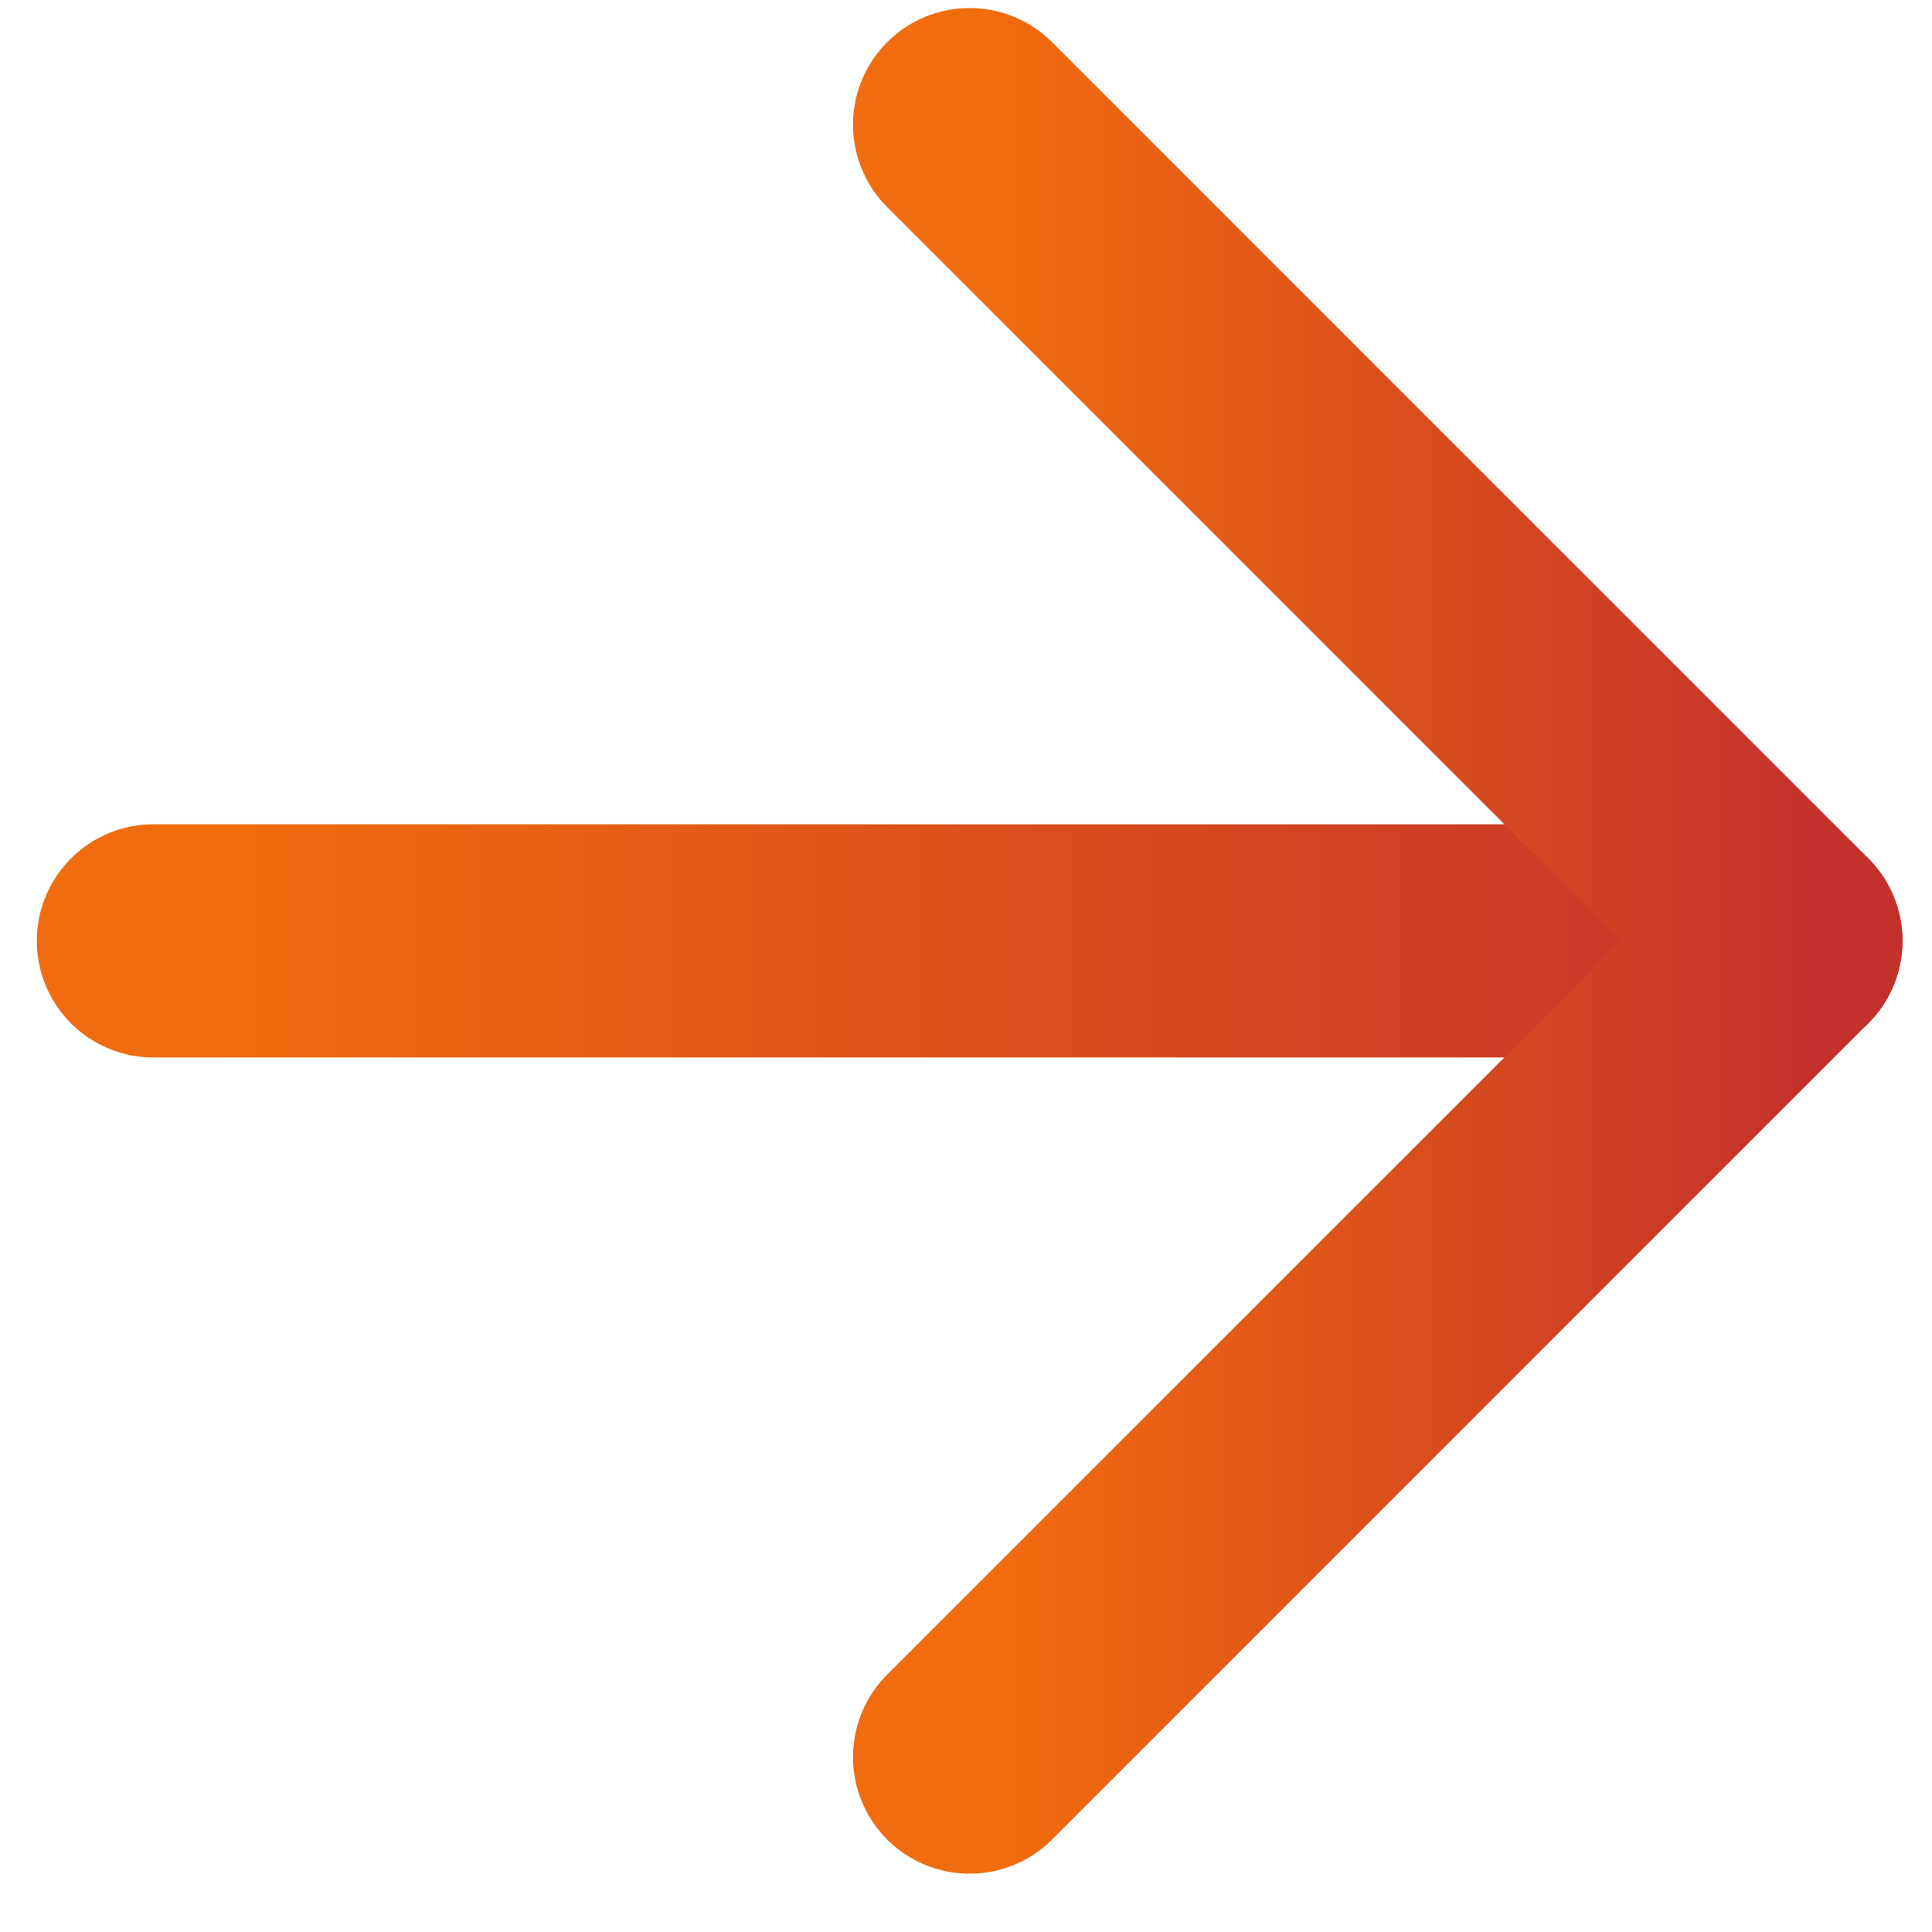
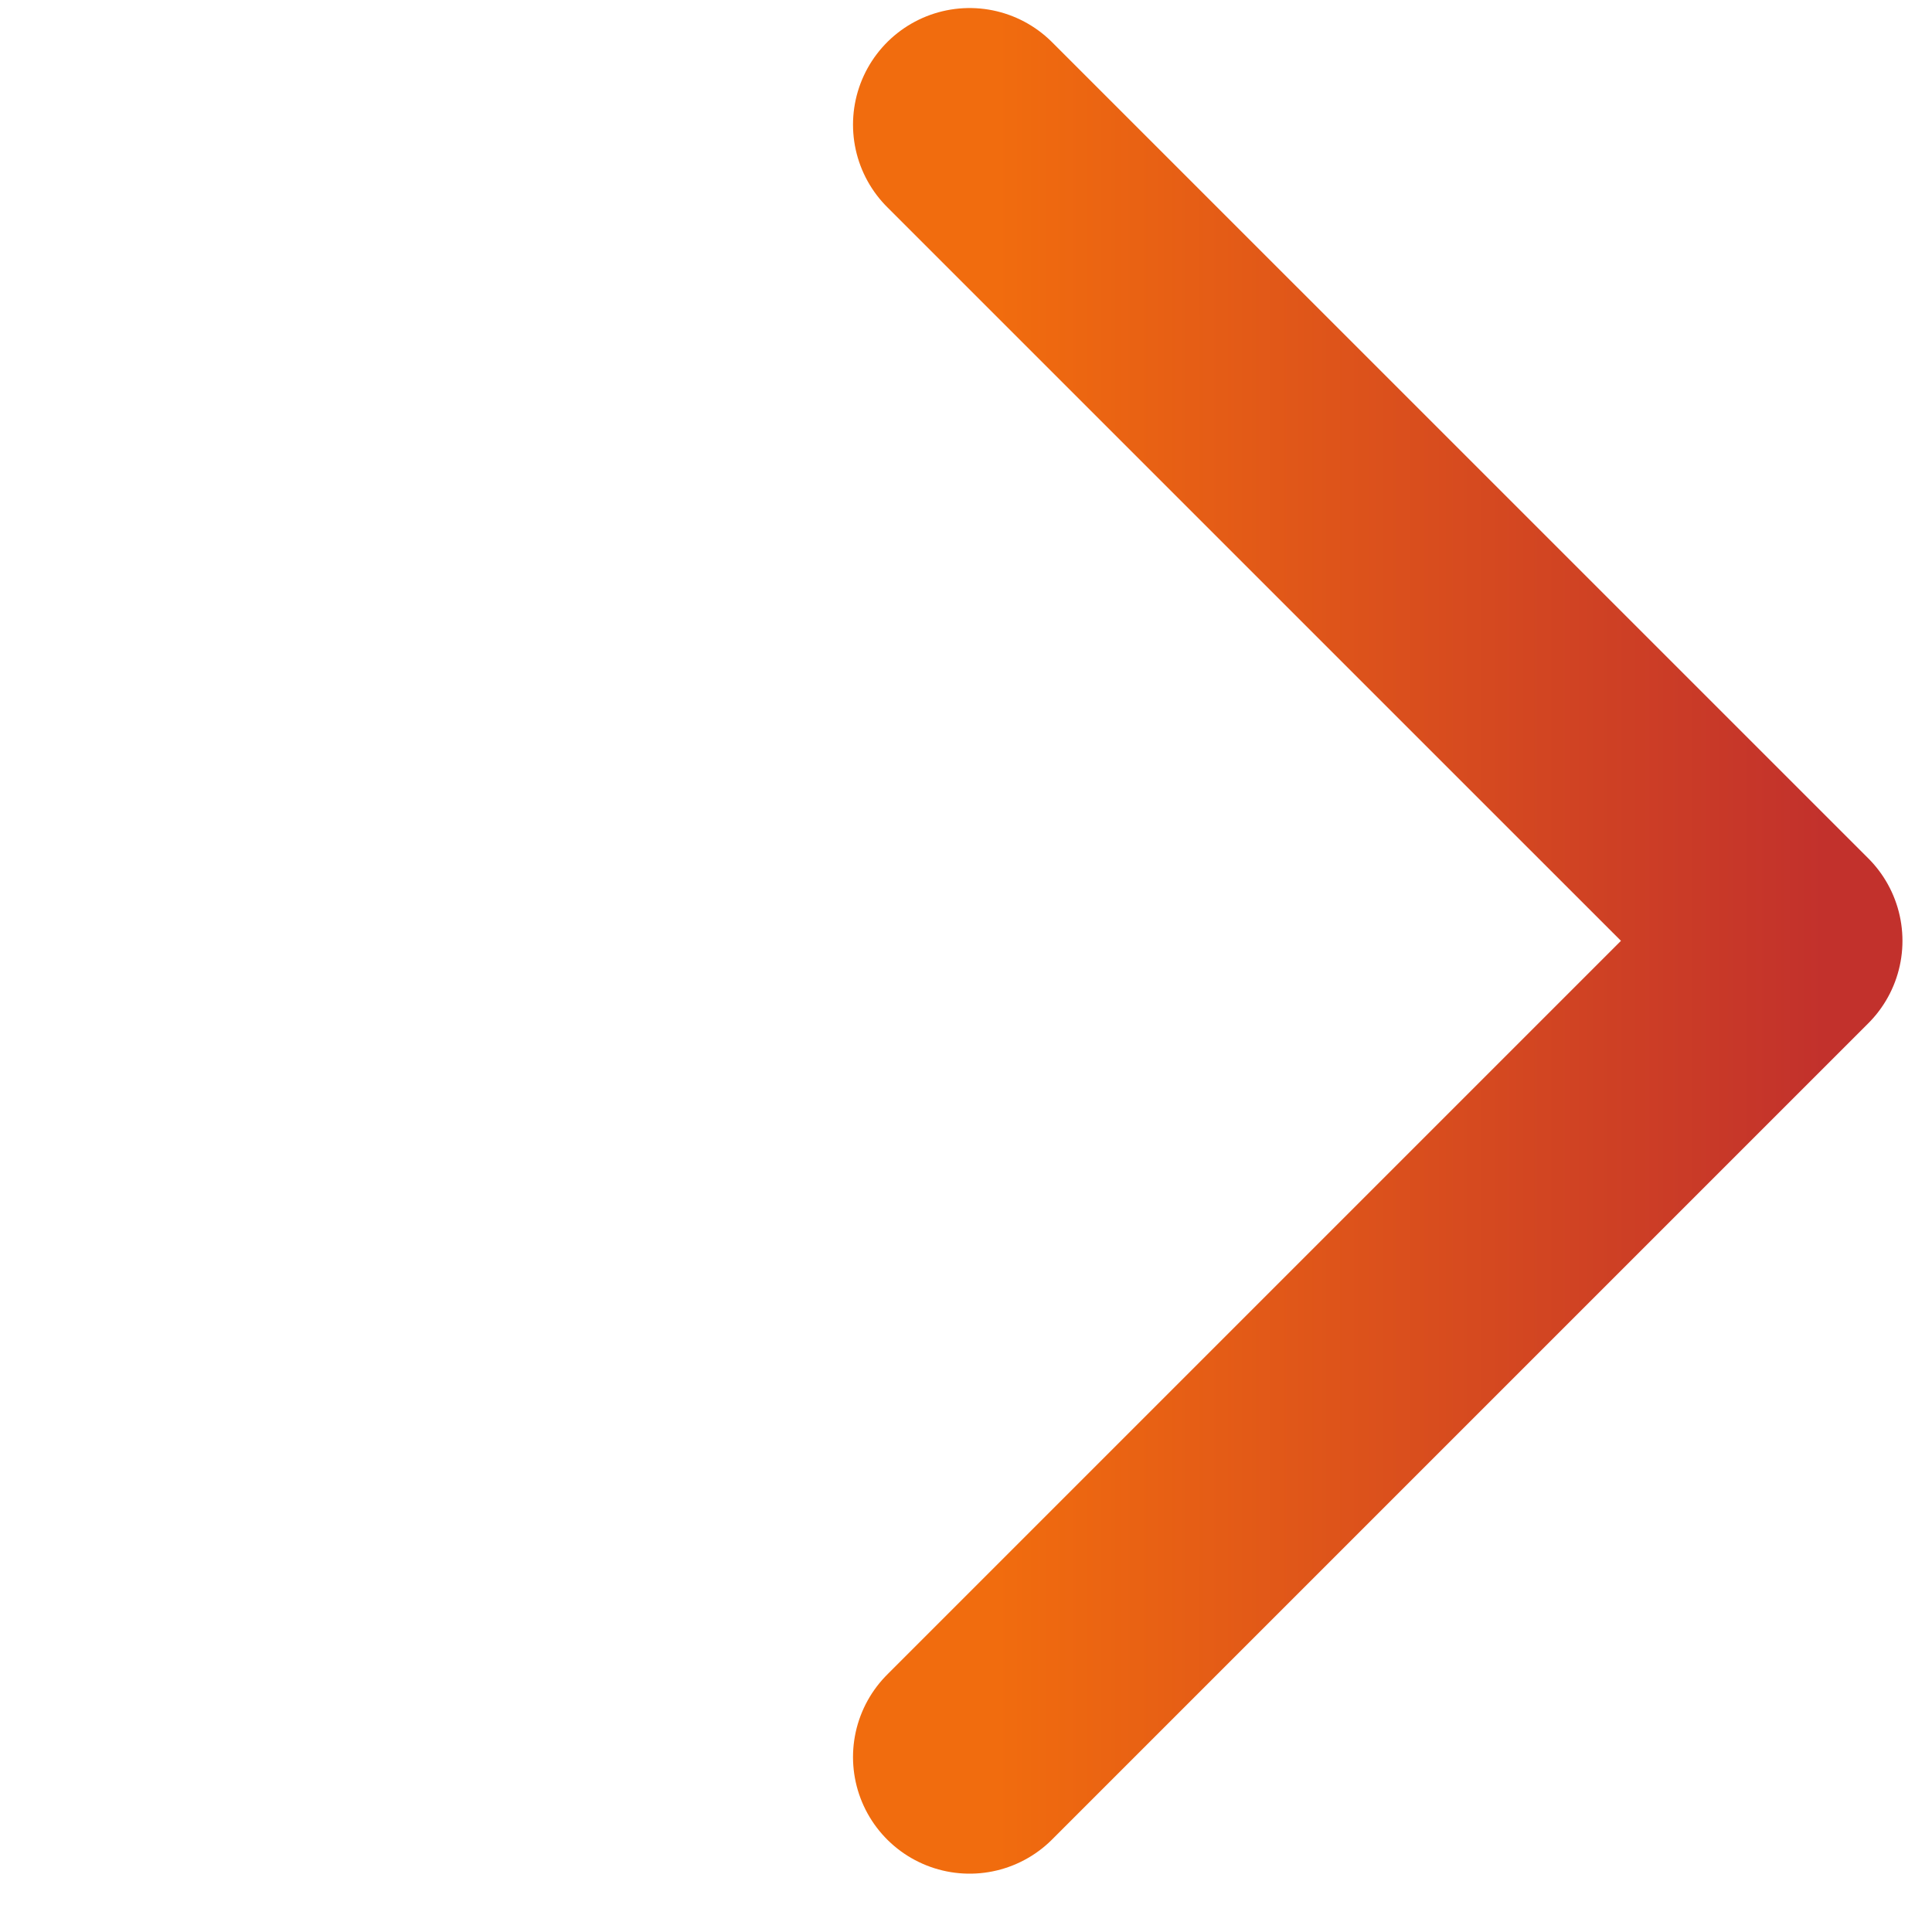
<svg xmlns="http://www.w3.org/2000/svg" width="31" height="31" viewBox="0 0 31 31" fill="none">
-   <path d="M2.462 15.097H28.655" stroke="url(#paint0_linear_1226_366)" stroke-width="3.742" stroke-linecap="round" stroke-linejoin="round" />
  <path d="M15.558 2L28.655 15.096L15.558 28.193" stroke="url(#paint1_linear_1226_366)" stroke-width="3.742" stroke-linecap="round" stroke-linejoin="round" />
  <defs>
    <linearGradient id="paint0_linear_1226_366" x1="3.305" y1="15.598" x2="29.914" y2="15.598" gradientUnits="userSpaceOnUse">
      <stop stop-color="#F16C0E" />
      <stop offset="1" stop-color="#C2312C" />
    </linearGradient>
    <linearGradient id="paint1_linear_1226_366" x1="15.98" y1="15.123" x2="29.284" y2="15.123" gradientUnits="userSpaceOnUse">
      <stop stop-color="#F16C0E" />
      <stop offset="1" stop-color="#C2312C" />
    </linearGradient>
  </defs>
</svg>